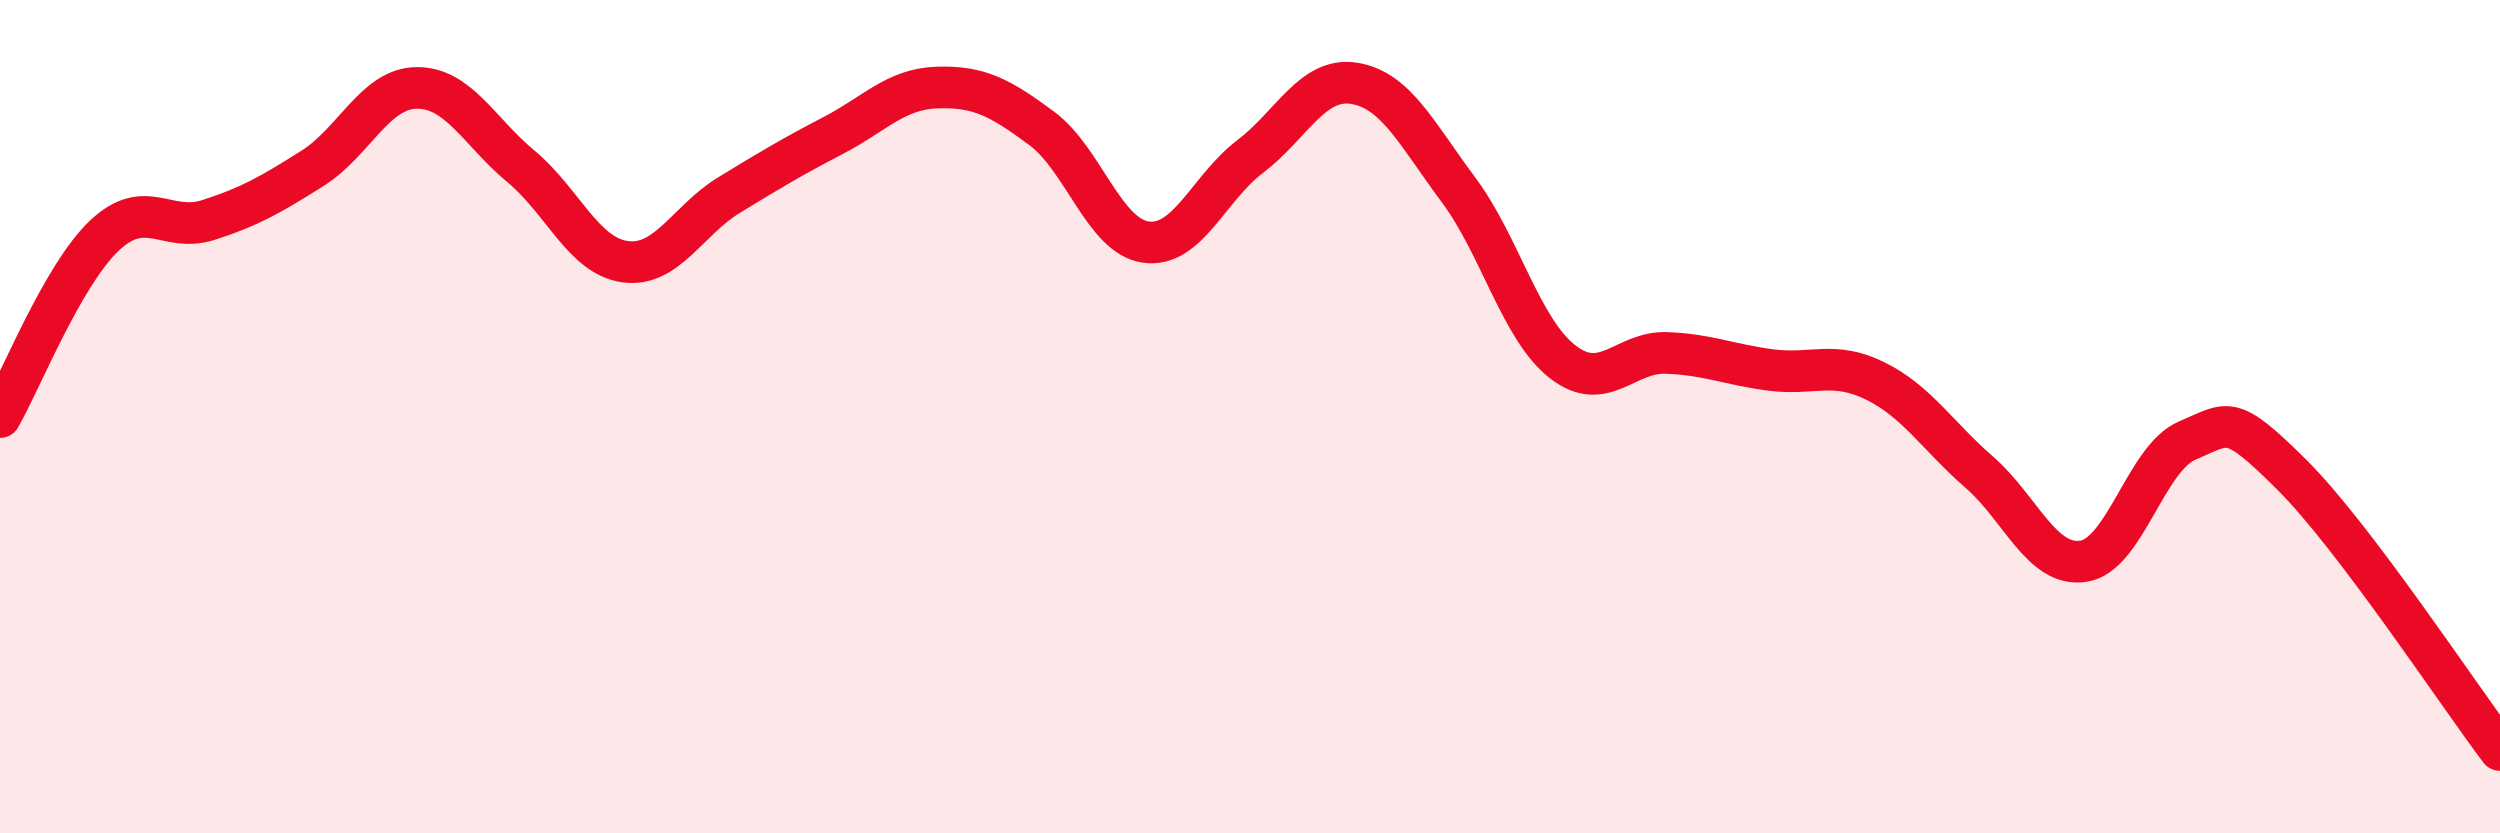
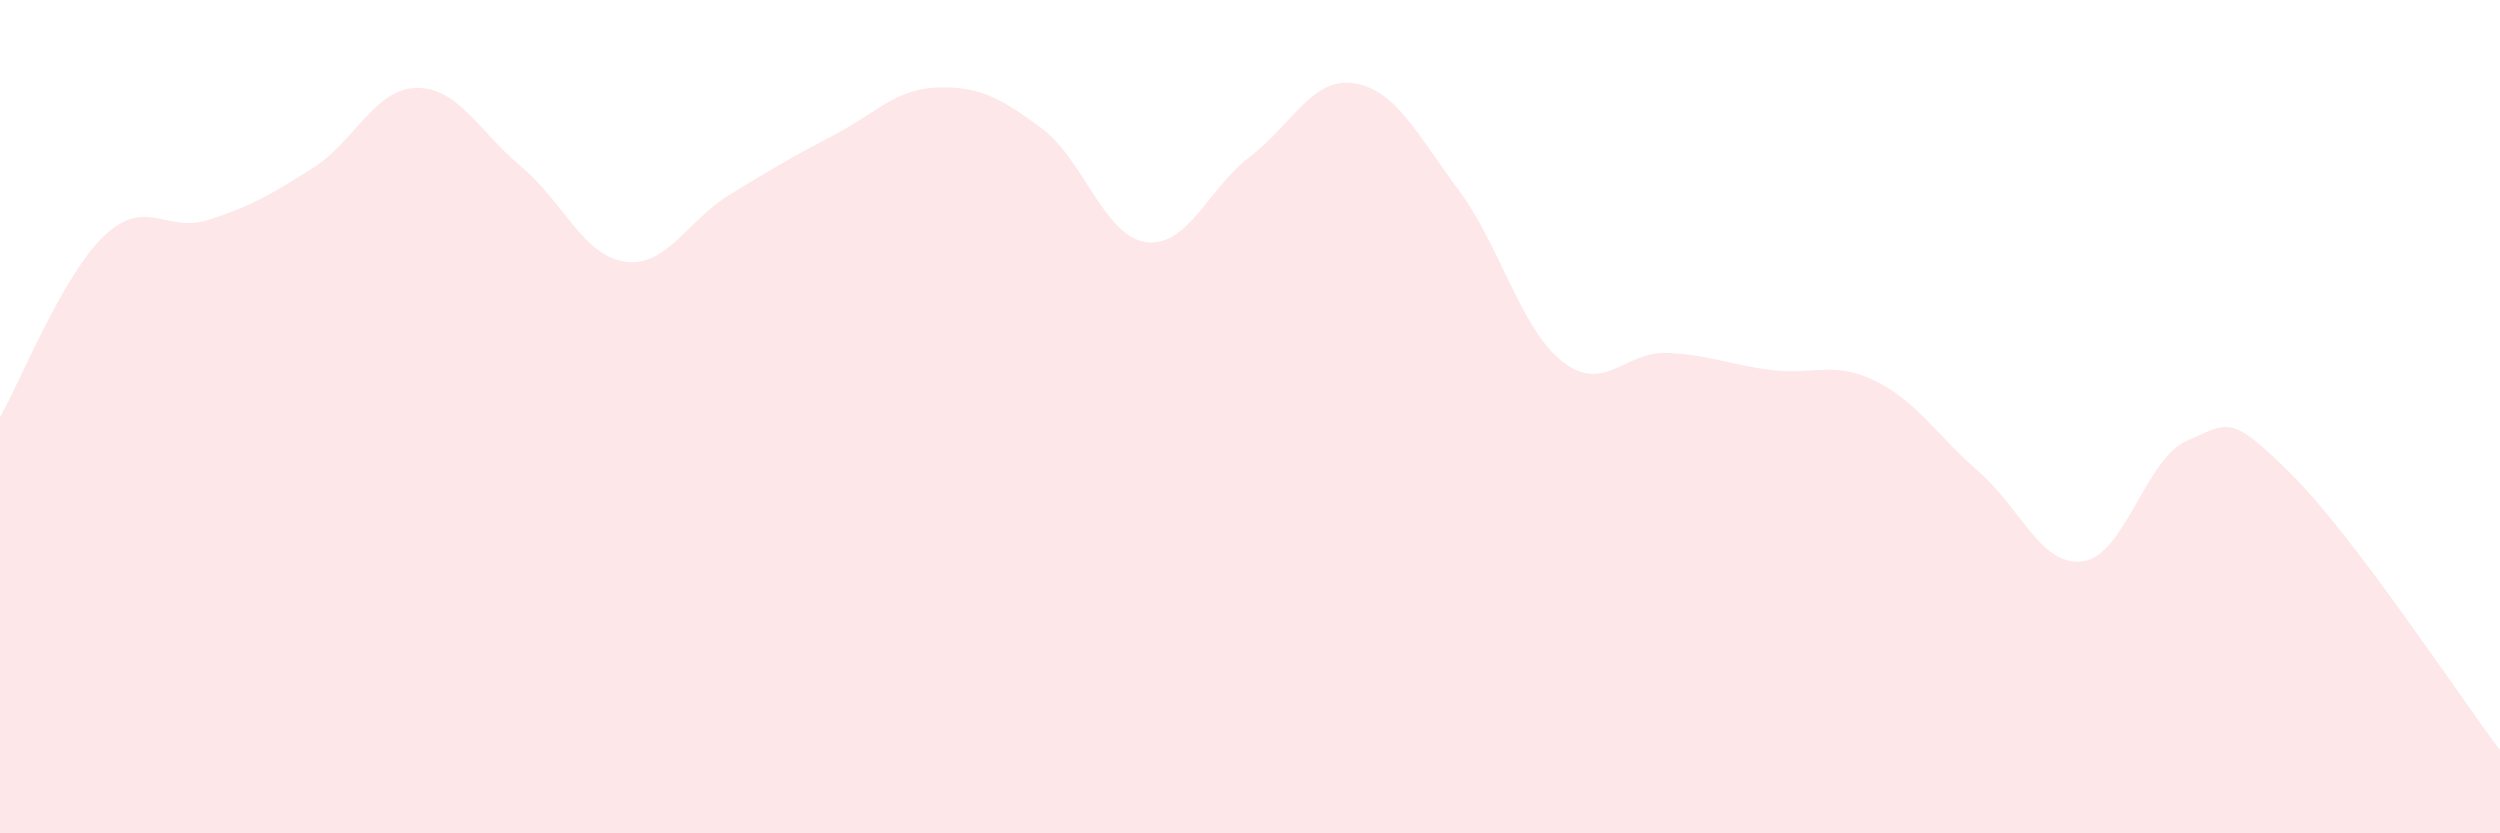
<svg xmlns="http://www.w3.org/2000/svg" width="60" height="20" viewBox="0 0 60 20">
  <path d="M 0,10.01 C 0.5,9.14 1.5,6.61 2.5,5.66 C 3.5,4.71 4,5.6 5,5.28 C 6,4.96 6.5,4.67 7.5,4.04 C 8.5,3.41 9,2.12 10,2.11 C 11,2.1 11.5,3.16 12.5,3.99 C 13.5,4.82 14,6.14 15,6.28 C 16,6.42 16.5,5.29 17.5,4.68 C 18.5,4.07 19,3.77 20,3.25 C 21,2.73 21.5,2.13 22.5,2.1 C 23.5,2.07 24,2.34 25,3.08 C 26,3.82 26.5,5.67 27.5,5.81 C 28.5,5.95 29,4.52 30,3.76 C 31,3 31.5,1.84 32.5,2 C 33.5,2.16 34,3.21 35,4.55 C 36,5.89 36.5,7.9 37.5,8.68 C 38.5,9.46 39,8.43 40,8.47 C 41,8.51 41.5,8.75 42.5,8.88 C 43.5,9.01 44,8.65 45,9.14 C 46,9.63 46.5,10.46 47.5,11.33 C 48.5,12.2 49,13.62 50,13.47 C 51,13.32 51.5,10.99 52.5,10.57 C 53.5,10.15 53.5,9.9 55,11.39 C 56.5,12.88 59,16.68 60,18L60 20L0 20Z" fill="#EB0A25" opacity="0.1" stroke-linecap="round" stroke-linejoin="round" />
-   <path d="M 0,10.01 C 0.5,9.14 1.5,6.61 2.5,5.66 C 3.5,4.71 4,5.6 5,5.28 C 6,4.96 6.5,4.67 7.5,4.04 C 8.5,3.41 9,2.12 10,2.11 C 11,2.1 11.5,3.16 12.5,3.99 C 13.5,4.82 14,6.14 15,6.28 C 16,6.42 16.5,5.29 17.5,4.68 C 18.5,4.07 19,3.77 20,3.25 C 21,2.73 21.5,2.13 22.5,2.1 C 23.5,2.07 24,2.34 25,3.08 C 26,3.82 26.5,5.67 27.5,5.81 C 28.5,5.95 29,4.52 30,3.76 C 31,3 31.5,1.84 32.5,2 C 33.5,2.16 34,3.21 35,4.55 C 36,5.89 36.5,7.9 37.5,8.68 C 38.5,9.46 39,8.43 40,8.47 C 41,8.51 41.5,8.75 42.5,8.88 C 43.5,9.01 44,8.65 45,9.14 C 46,9.63 46.5,10.46 47.5,11.33 C 48.5,12.2 49,13.62 50,13.47 C 51,13.32 51.5,10.99 52.5,10.57 C 53.5,10.15 53.5,9.9 55,11.39 C 56.5,12.88 59,16.68 60,18" stroke="#EB0A25" stroke-width="1" fill="none" stroke-linecap="round" stroke-linejoin="round" />
</svg>